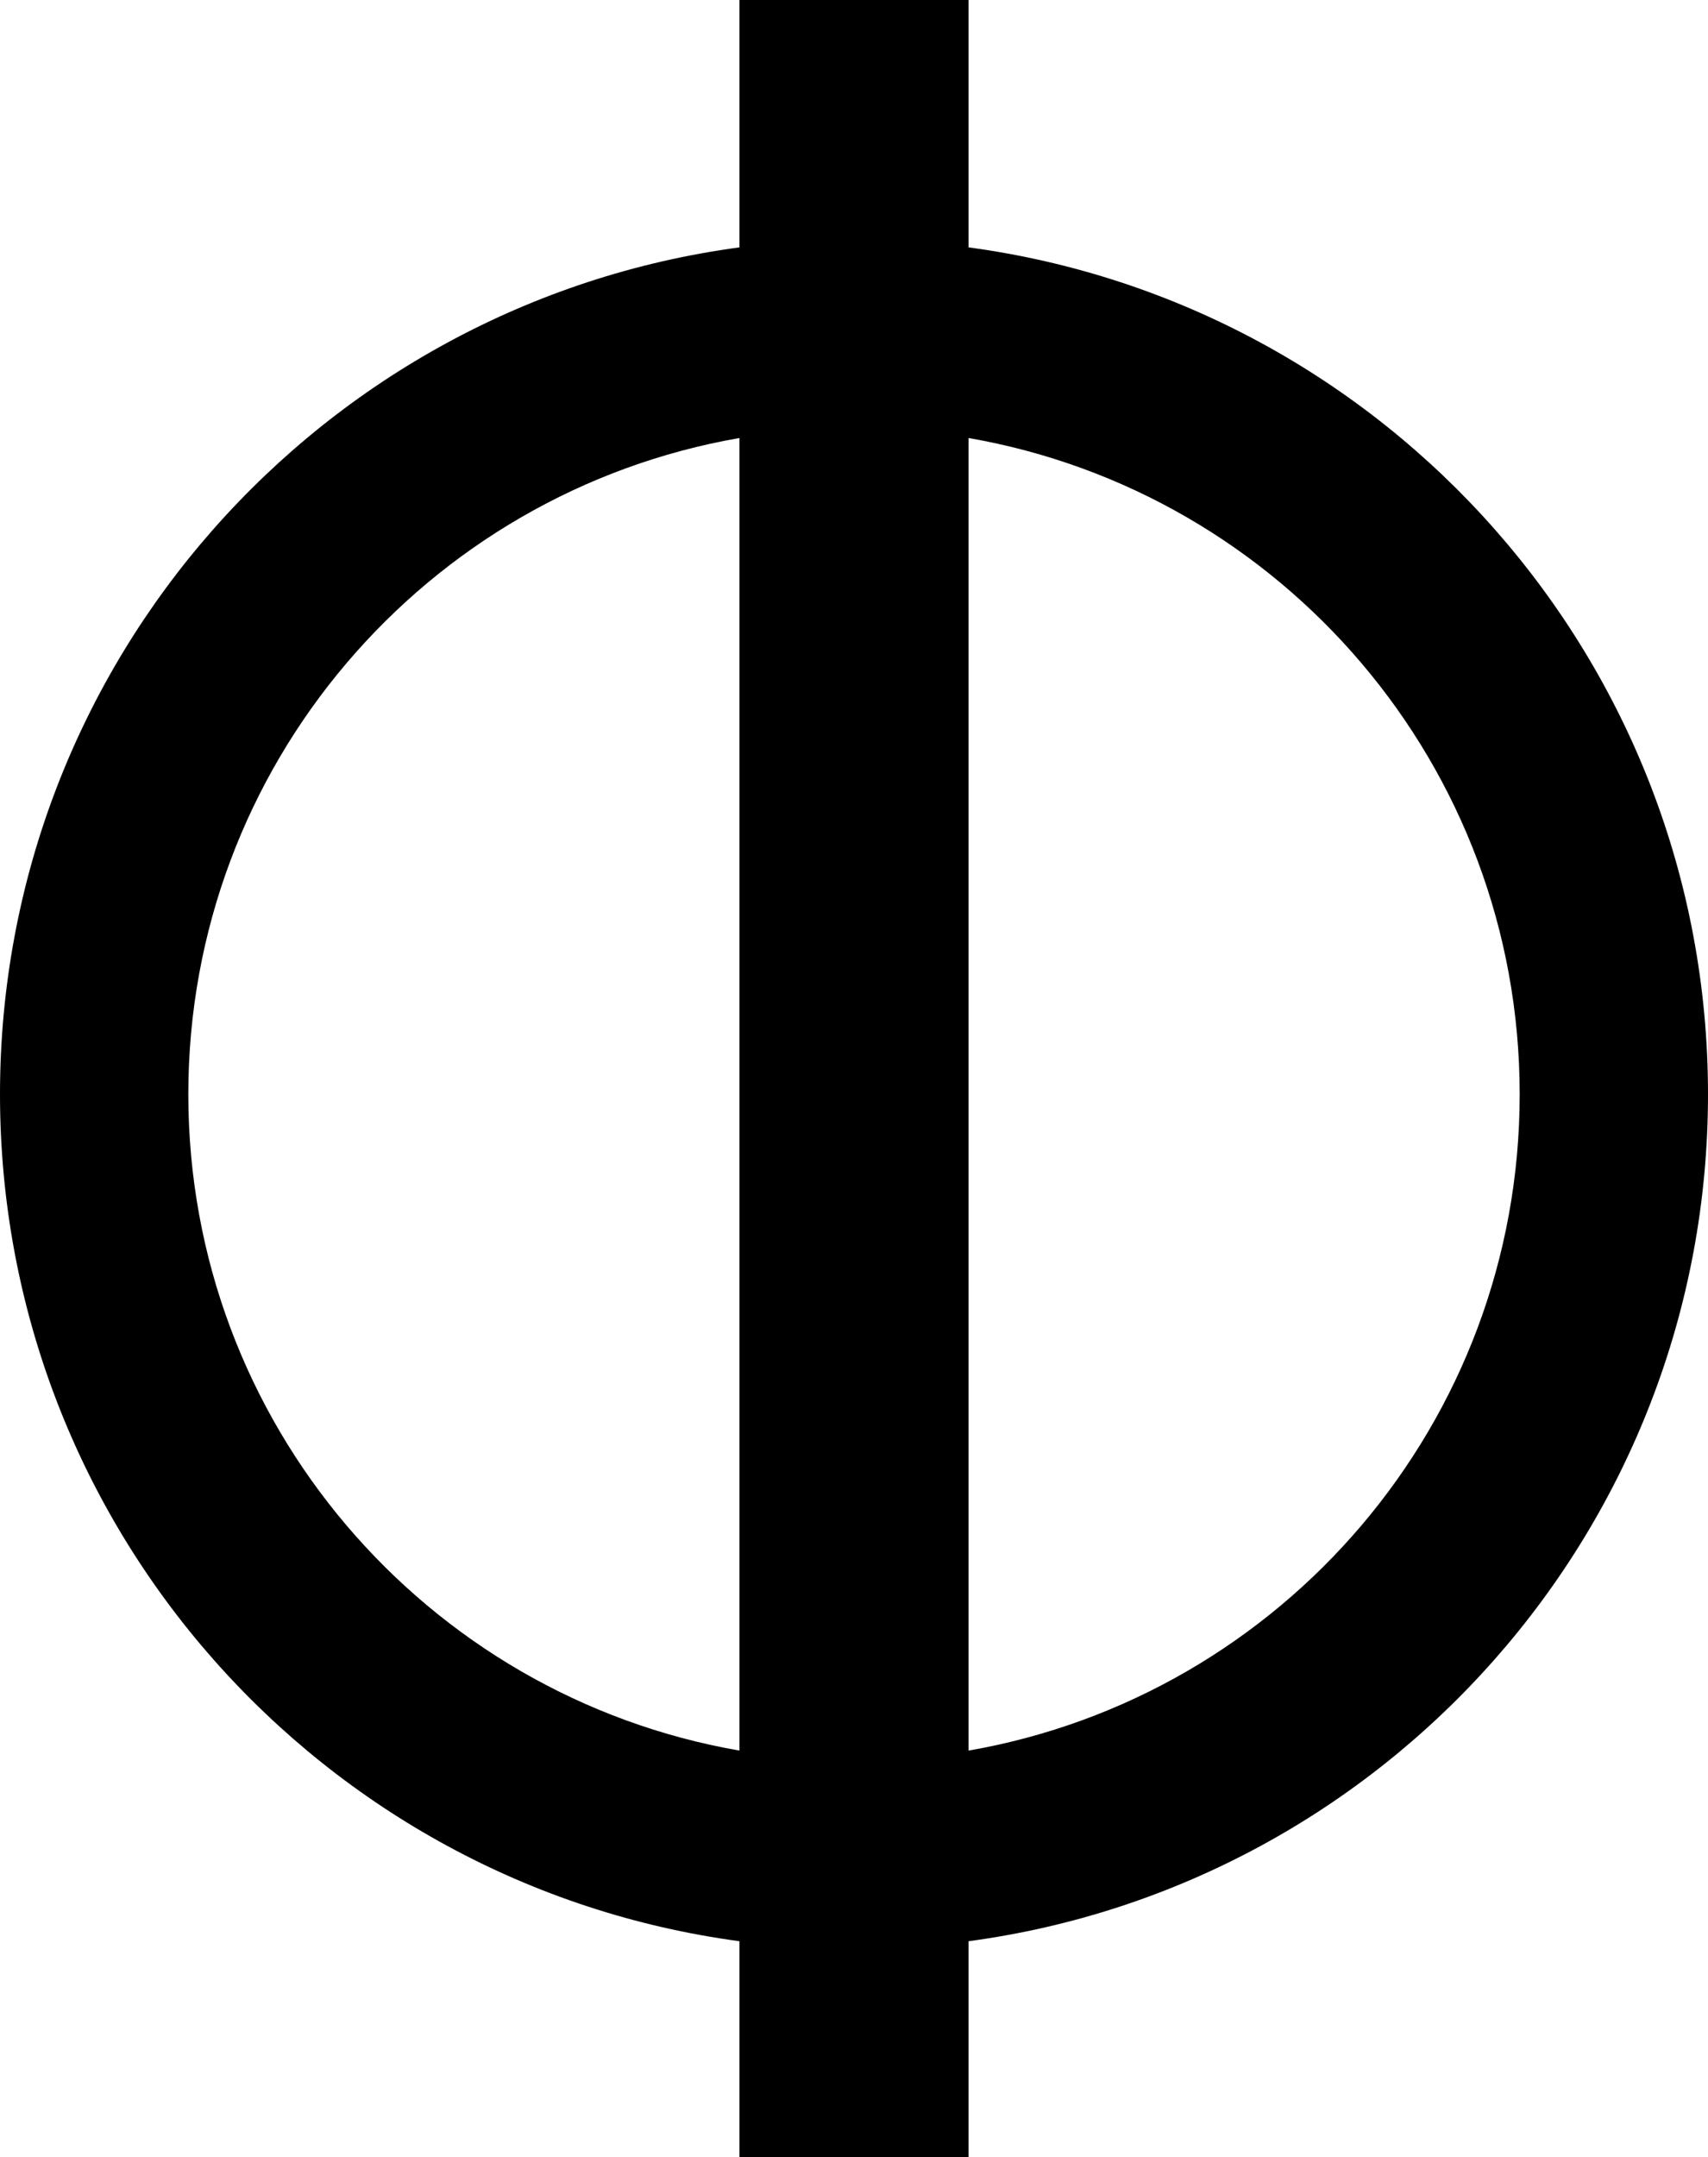
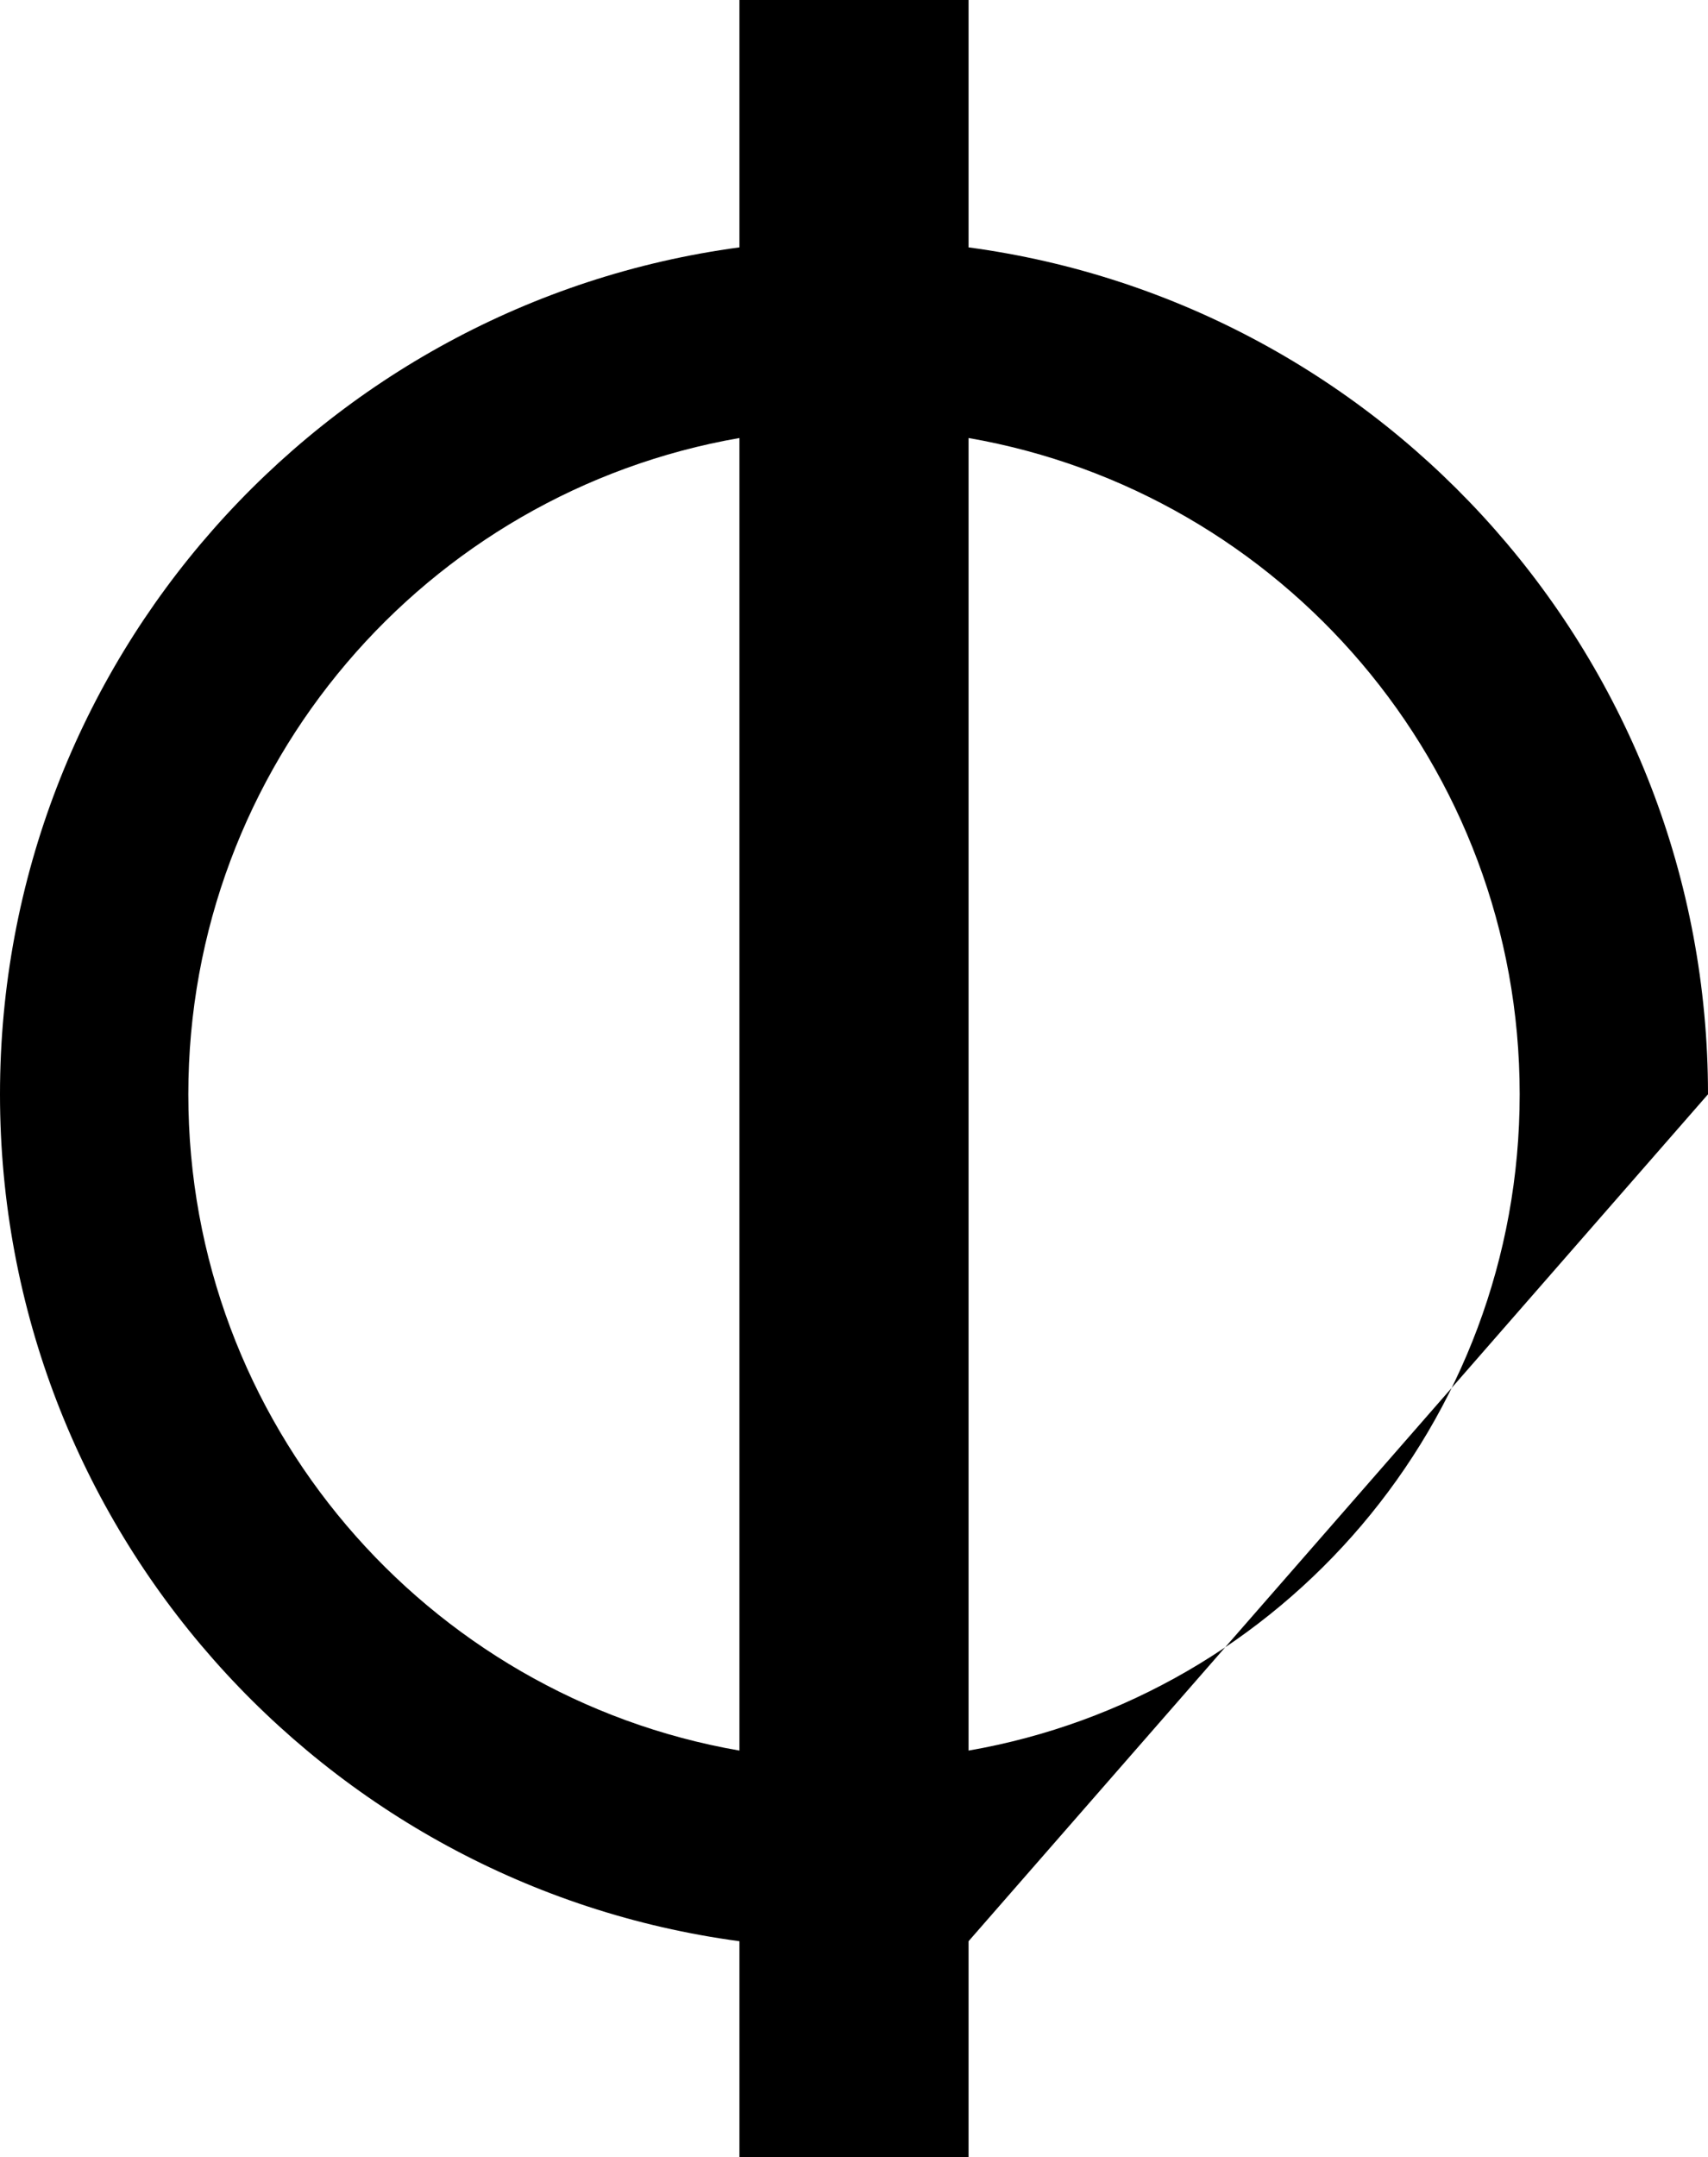
<svg xmlns="http://www.w3.org/2000/svg" version="1.1" x="0px" y="0px" width="328px" height="414px" viewBox="0 0 328 414" style="enable-background:new 0 0 328 414;" xml:space="preserve">
  <defs>
</defs>
-   <path d="M328,210c0-83.113-61.83-151.777-142-162.527V0h-44v47.473C61.83,58.223,0,126.887,0,210s61.83,151.777,142,162.527V414h44  v-41.473C266.17,361.777,328,293.113,328,210z M36.164,210c0-63.099,45.718-115.515,105.836-125.943v251.887  C81.883,325.515,36.164,273.099,36.164,210z M186,335.943V84.057C246.117,94.485,291.836,146.901,291.836,210  S246.117,325.515,186,335.943z" />
+   <path d="M328,210c0-83.113-61.83-151.777-142-162.527V0h-44v47.473C61.83,58.223,0,126.887,0,210s61.83,151.777,142,162.527V414h44  v-41.473z M36.164,210c0-63.099,45.718-115.515,105.836-125.943v251.887  C81.883,325.515,36.164,273.099,36.164,210z M186,335.943V84.057C246.117,94.485,291.836,146.901,291.836,210  S246.117,325.515,186,335.943z" />
</svg>